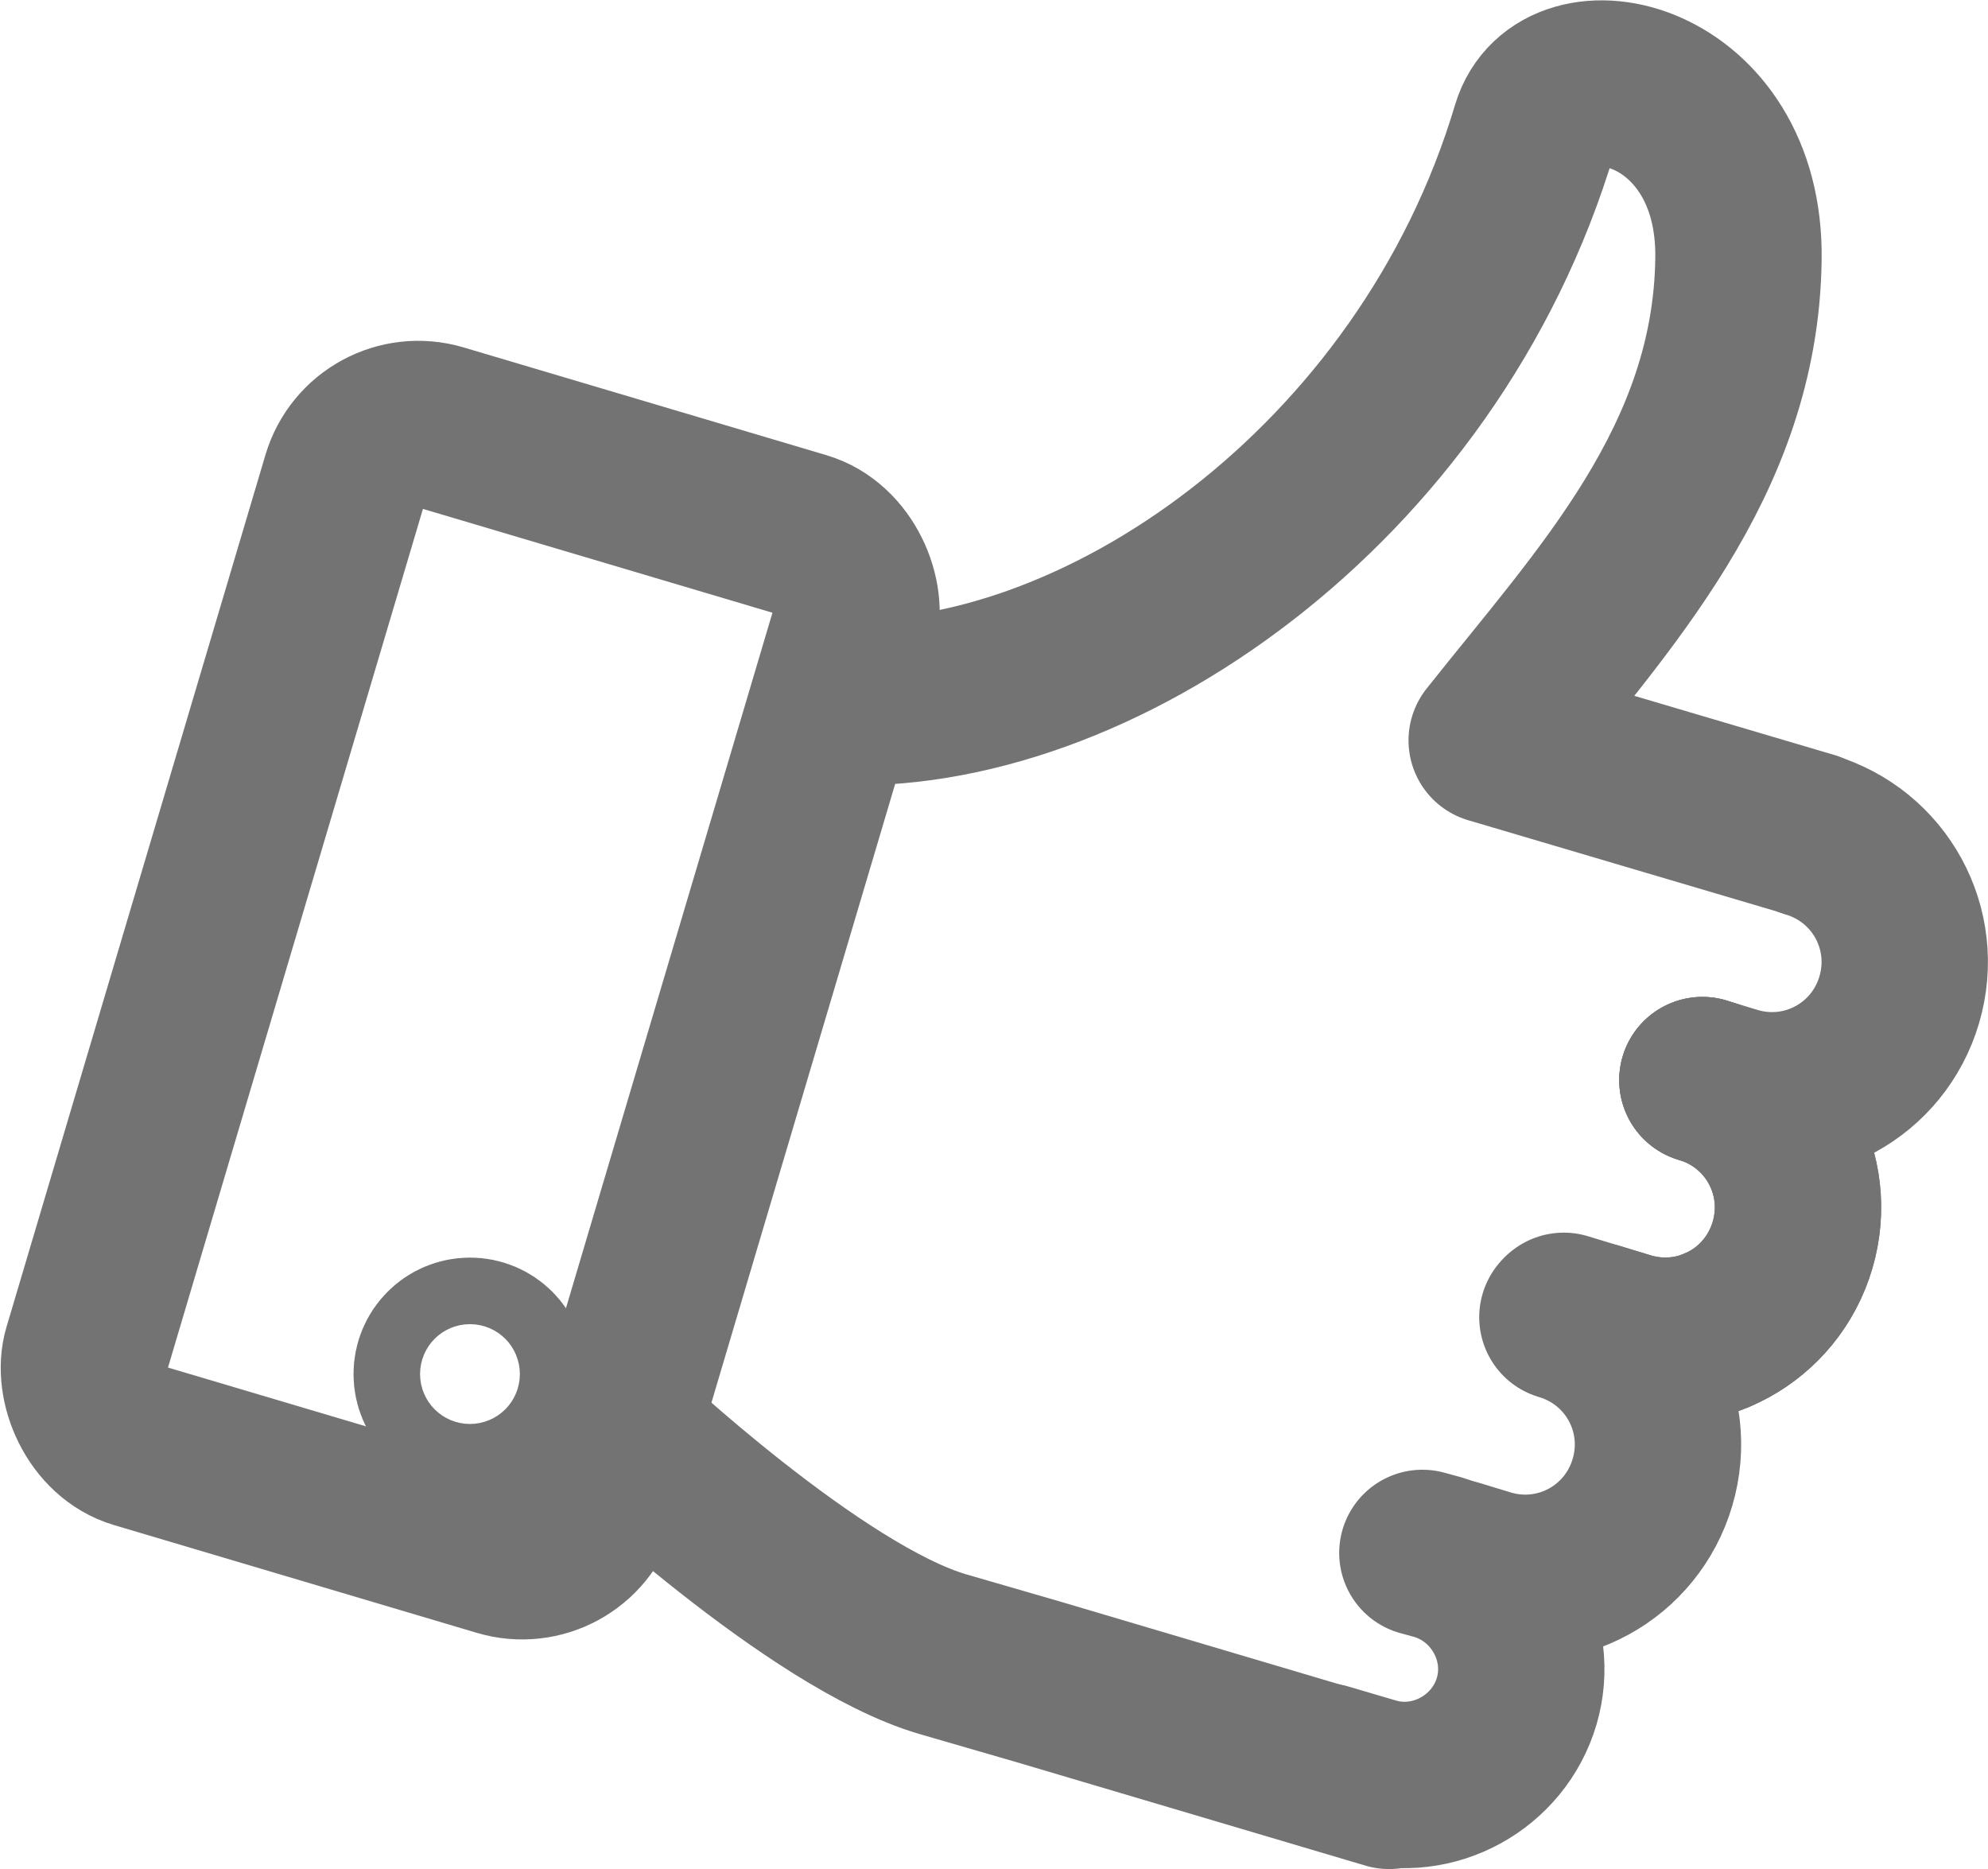
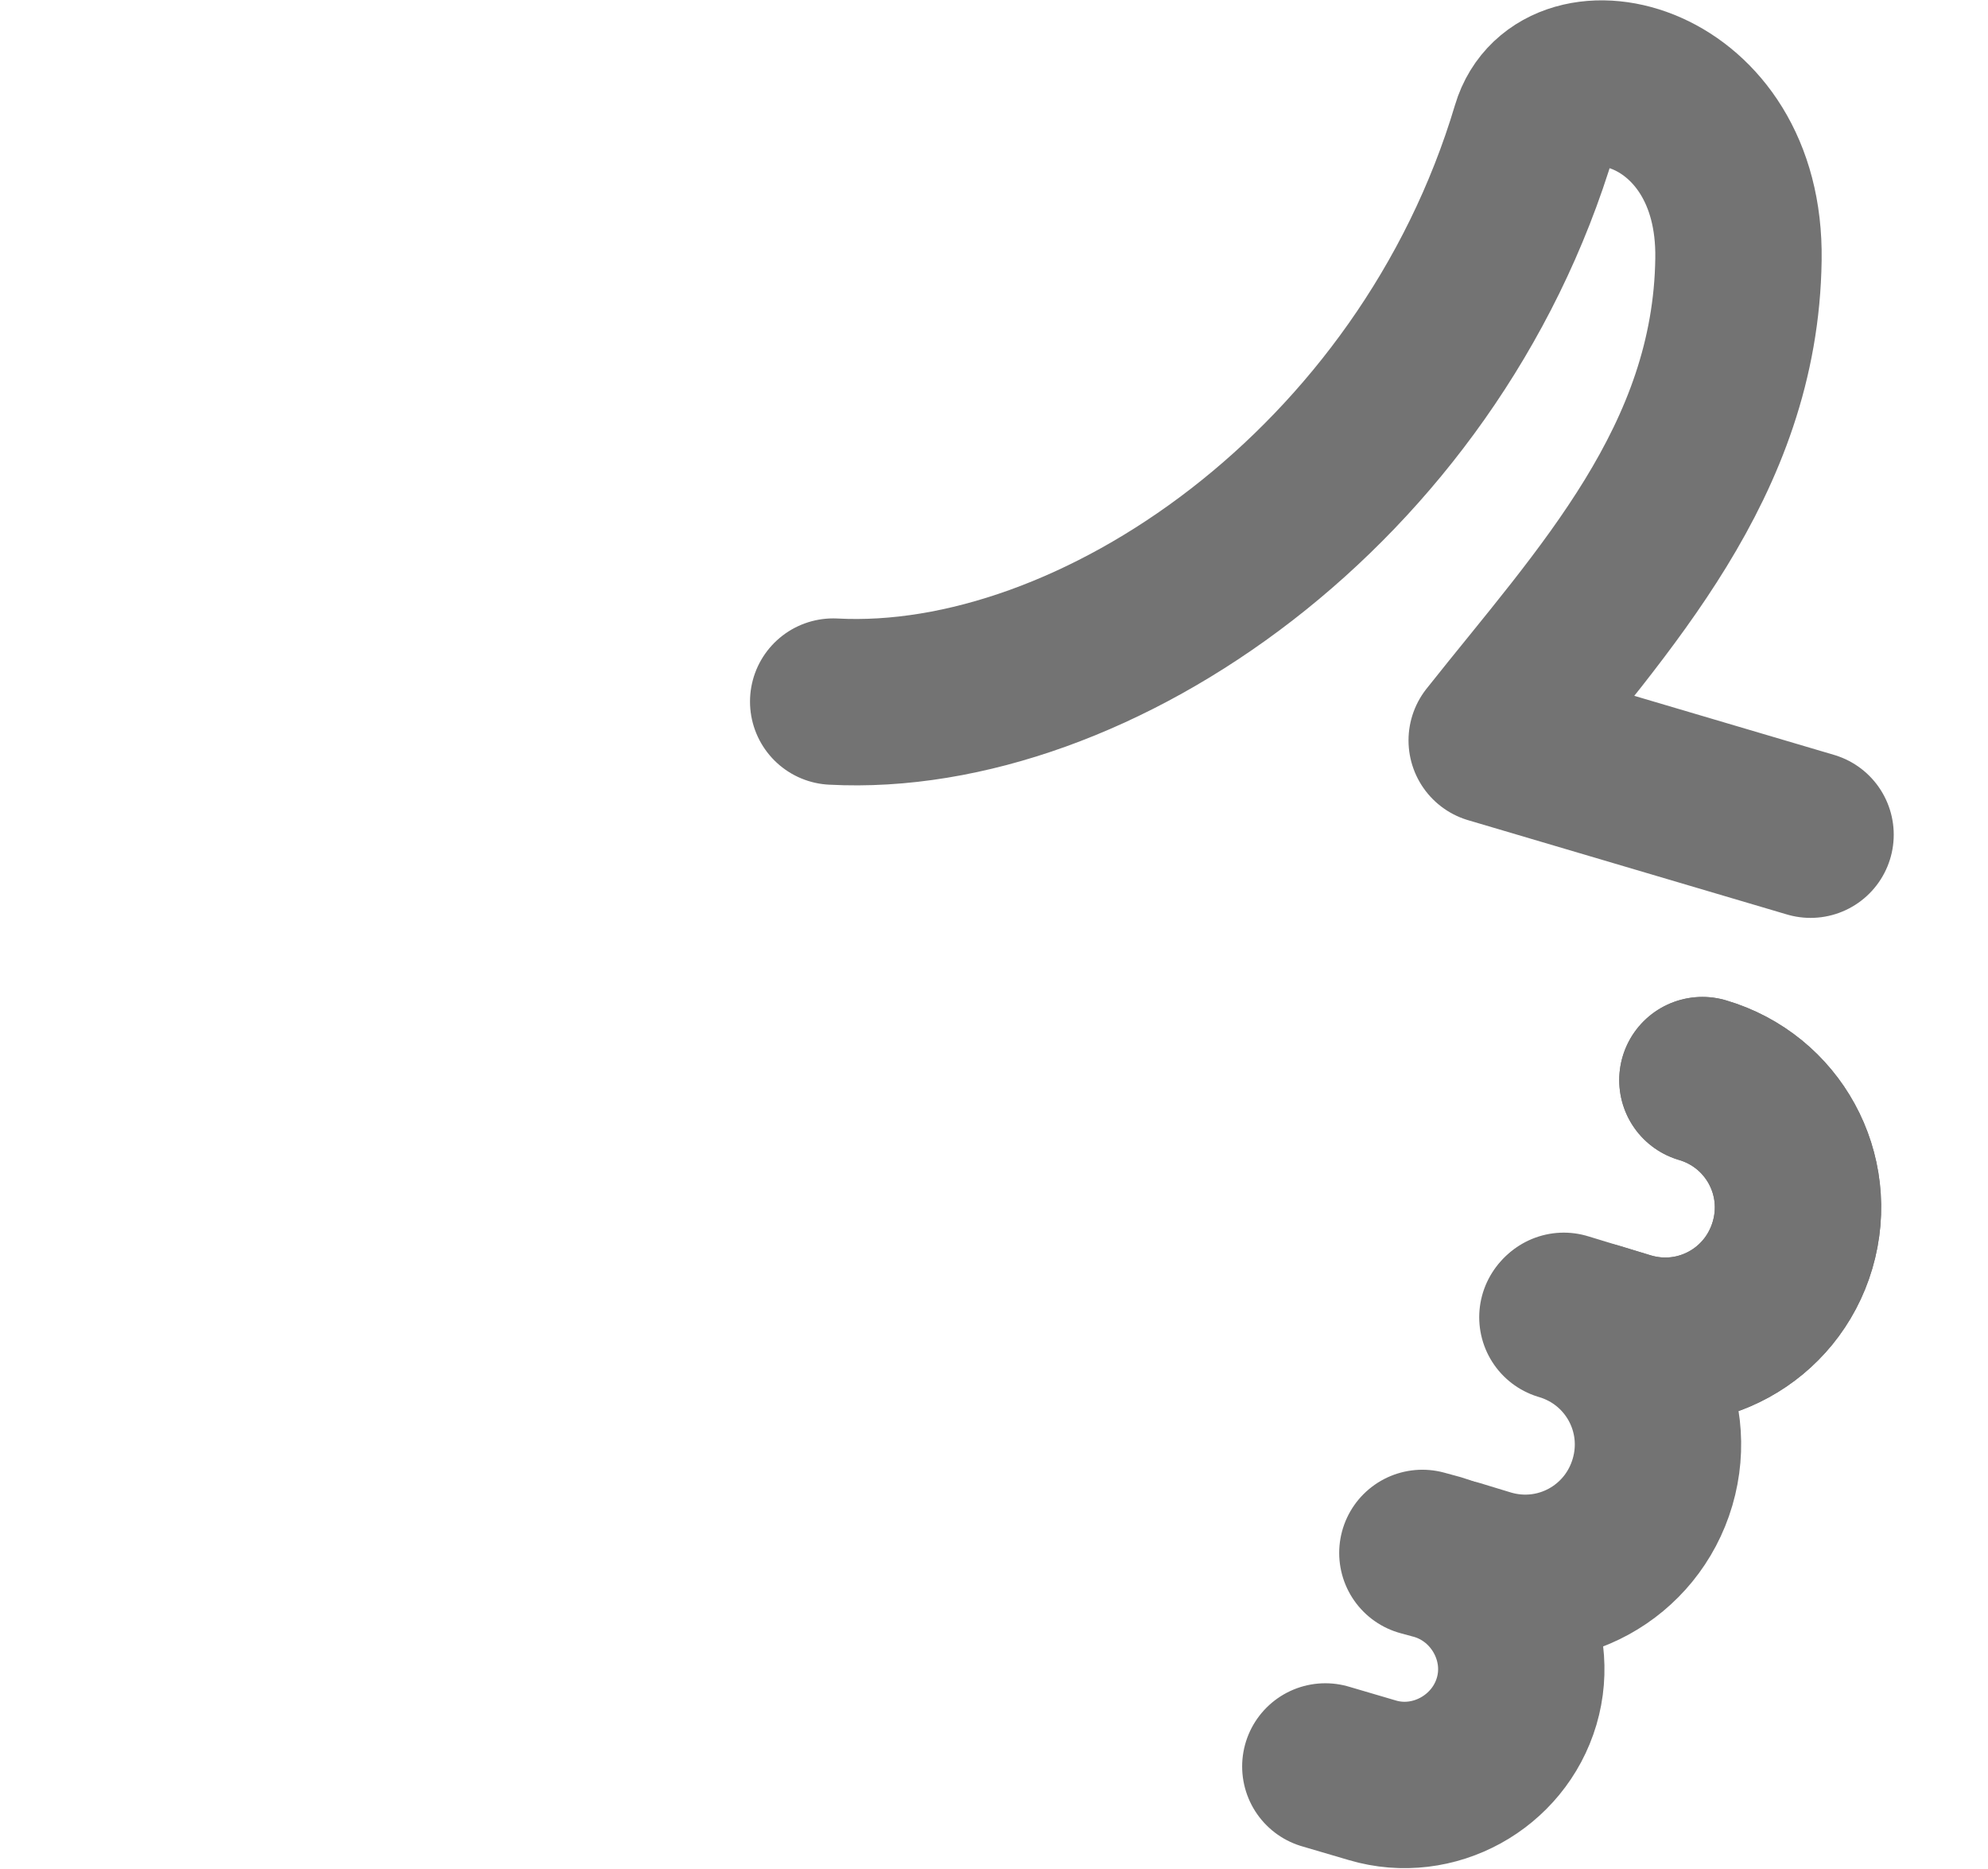
<svg xmlns="http://www.w3.org/2000/svg" id="Layer_2" viewBox="0 0 14.34 13.48">
  <defs>
    <style>.cls-1{fill:none;stroke:#737373;stroke-linecap:round;stroke-linejoin:round;stroke-width:1.2px;}</style>
  </defs>
  <g id="transport">
-     <line class="cls-1" x1="12.39" y1="9.59" x2="12.39" y2="9.59" />
    <path class="cls-1" d="m6.01,5.06c1.88.1,4.29-1.55,5.06-4.13.19-.64,1.49-.35,1.47.94-.02,1.46-.98,2.46-1.78,3.47l2.3.68" />
-     <path class="cls-1" d="m13.05,6.02c.51.15.8.68.65,1.19h0c-.15.51-.68.8-1.19.65l-.23-.07" />
    <path class="cls-1" d="m12.28,7.79c.51.15.8.68.65,1.19h0c-.15.51-.68.8-1.19.65l-.23-.07" />
    <path class="cls-1" d="m11.27,9.5c.51.15.8.68.65,1.19h0c-.15.51-.68.8-1.19.65l-.23-.07" />
    <path class="cls-1" d="m12.28,7.79c.51.15.8.68.65,1.19h0c-.15.51-.68.8-1.19.65l-.46-.14" />
-     <path class="cls-1" d="m10.02,12.88l-2.53-.75-.69-.2c-.92-.27-2.35-1.62-2.35-1.62" />
    <path class="cls-1" d="m10.26,11.2l.11.03c.44.13.7.6.57,1.04h0c-.13.44-.6.7-1.04.57l-.34-.1" />
-     <circle class="cls-1" cx="3.39" cy="9.91" r=".24" />
-     <rect class="cls-1" x="1.48" y="3.31" width="3.83" height="7.66" rx=".55" ry=".55" transform="translate(2.17 -.67) rotate(16.54)" />
  </g>
</svg>